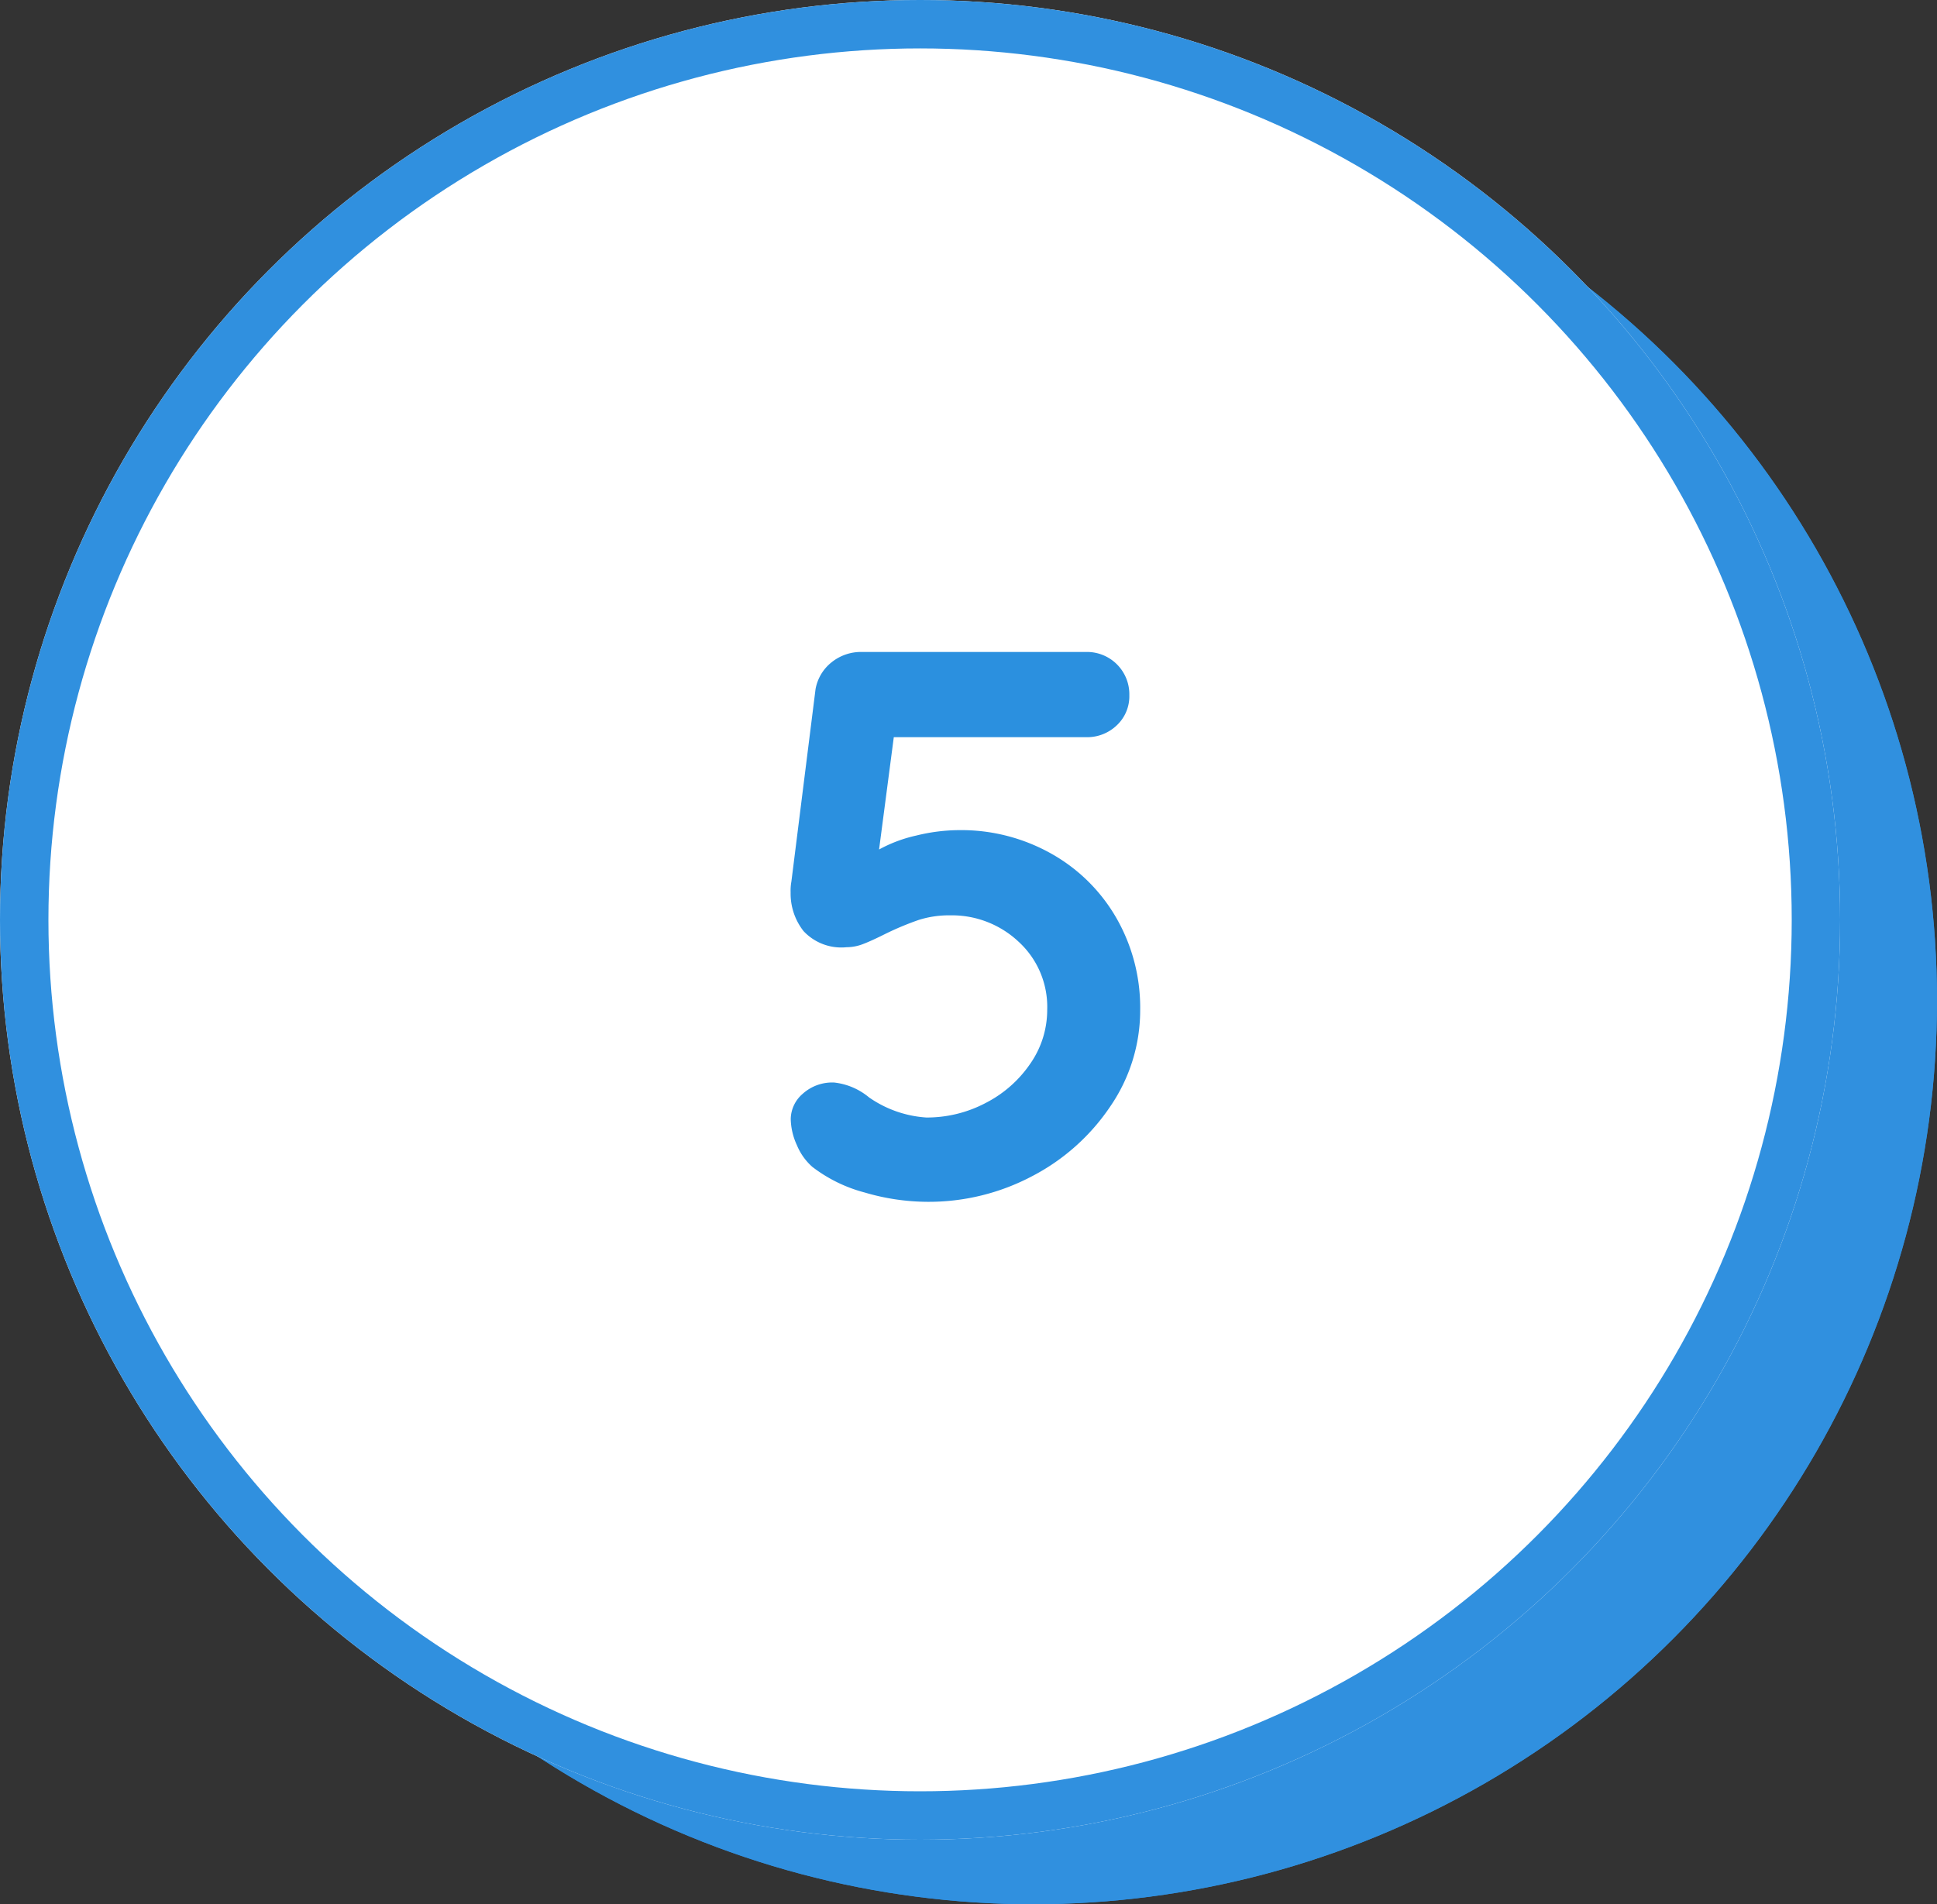
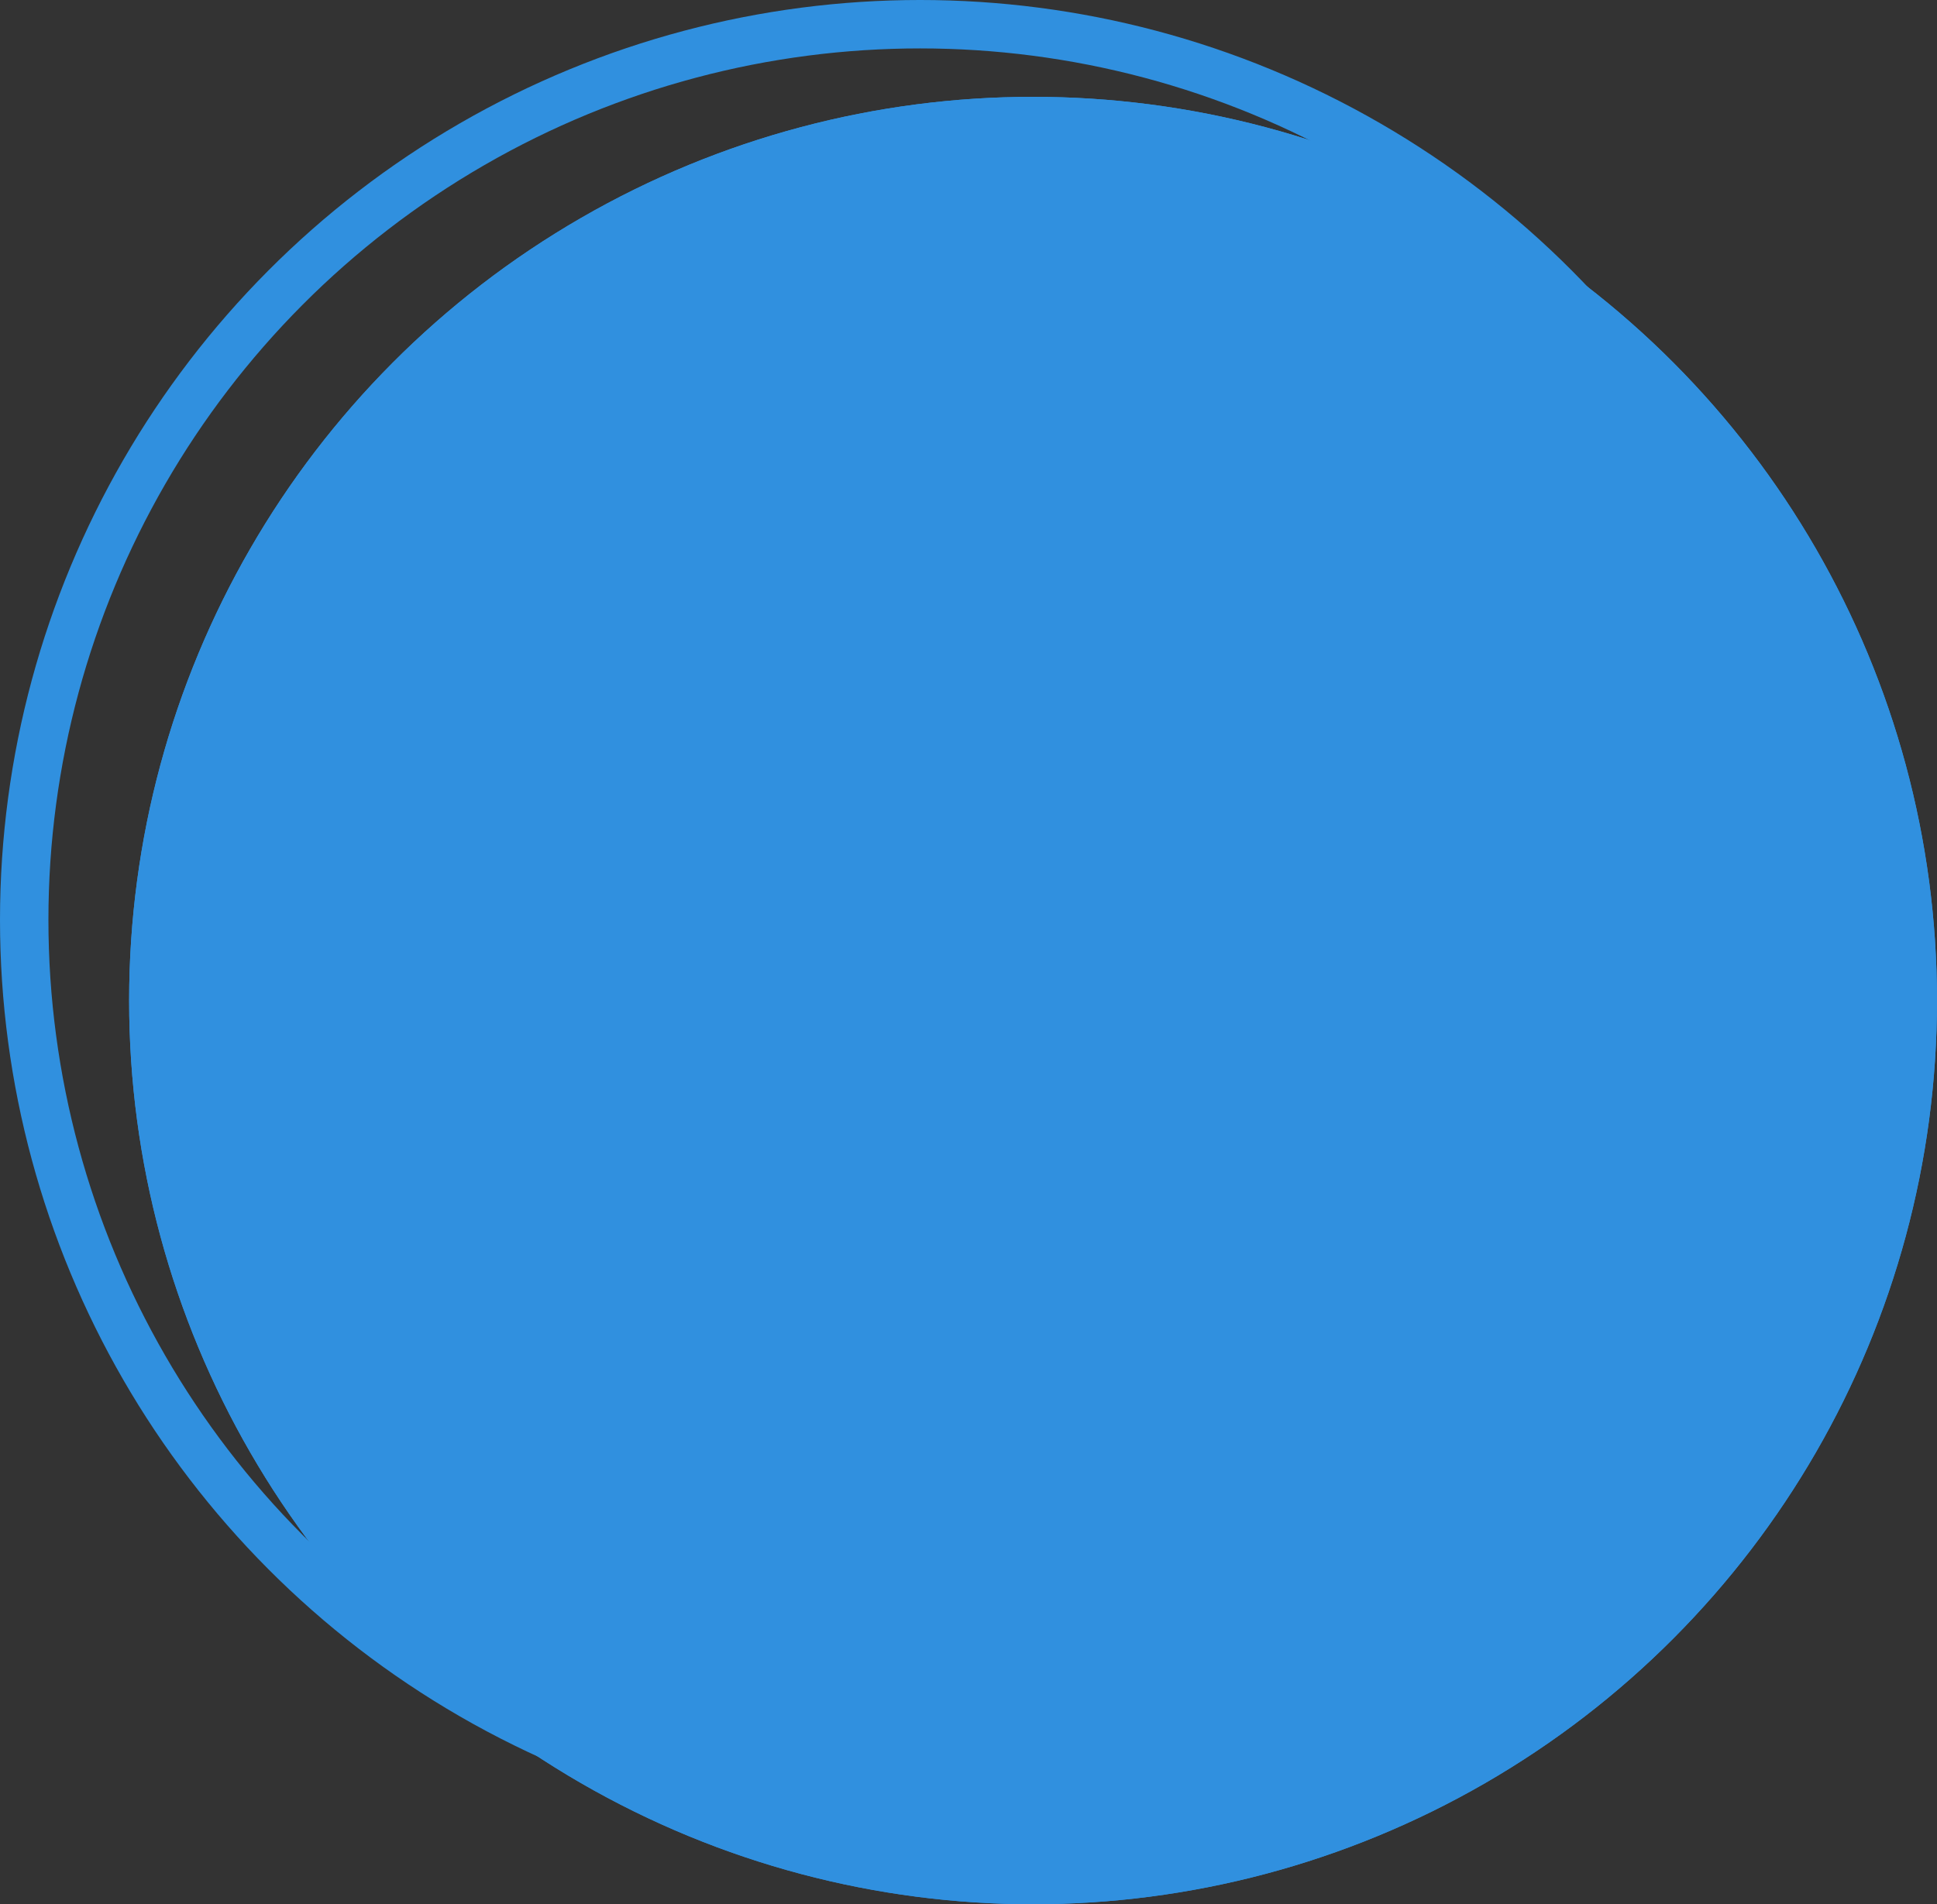
<svg xmlns="http://www.w3.org/2000/svg" width="60" height="59" viewBox="0 0 60 59">
  <rect x="0" y="0" width="60" height="59" fill="#333333" stroke="none" />
  <g id="Raggruppa_77" data-name="Raggruppa 77" transform="translate(-681.555 -5061)">
    <g id="Raggruppa_64" data-name="Raggruppa 64" transform="translate(623.555 688)">
      <g id="Ellisse_35" data-name="Ellisse 35" transform="translate(62 4376)" fill="#3090df" stroke="#3090df" stroke-width="1.5">
        <circle cx="28" cy="28" r="28" stroke="none" />
        <circle cx="28" cy="28" r="27.25" fill="none" />
      </g>
      <g id="Ellisse_34" data-name="Ellisse 34" transform="translate(58 4373)" fill="#fff" stroke="#3090df" stroke-width="1.5">
-         <circle cx="28.5" cy="28.5" r="28.5" stroke="none" />
        <circle cx="28.5" cy="28.5" r="27.75" fill="none" />
      </g>
    </g>
-     <path id="Tracciato_92" data-name="Tracciato 92" d="M6.6,12.72a5.688,5.688,0,0,1,2.868.732,5.329,5.329,0,0,1,2.016,2,5.575,5.575,0,0,1,.732,2.832,5.258,5.258,0,0,1-.912,2.976A6.558,6.558,0,0,1,8.88,23.436a6.846,6.846,0,0,1-3.264.8,6.942,6.942,0,0,1-1.932-.288,4.574,4.574,0,0,1-1.62-.792,1.815,1.815,0,0,1-.48-.672,2.014,2.014,0,0,1-.192-.816,1.048,1.048,0,0,1,.372-.78,1.365,1.365,0,0,1,.972-.348A2.036,2.036,0,0,1,3.816,21a3.5,3.5,0,0,0,1.776.624,3.9,3.9,0,0,0,1.848-.456,3.721,3.721,0,0,0,1.38-1.224,2.913,2.913,0,0,0,.516-1.656,2.737,2.737,0,0,0-.888-2.112,3.016,3.016,0,0,0-2.112-.816,3.106,3.106,0,0,0-.984.144,9.136,9.136,0,0,0-1.032.432q-.432.216-.684.312a1.438,1.438,0,0,1-.516.1,1.6,1.6,0,0,1-1.332-.5,1.884,1.884,0,0,1-.4-1.2,1.59,1.59,0,0,1,.024-.336L2.16,8.352a1.369,1.369,0,0,1,.492-.828A1.45,1.45,0,0,1,3.6,7.2h6.936A1.312,1.312,0,0,1,11.88,8.544a1.234,1.234,0,0,1-.384.924,1.325,1.325,0,0,1-.96.372H4.584l-.456,3.48a4.342,4.342,0,0,1,1.152-.432A5.632,5.632,0,0,1,6.6,12.72Z" transform="translate(704.657 5074)" fill="#2b90df" />
  </g>
</svg>